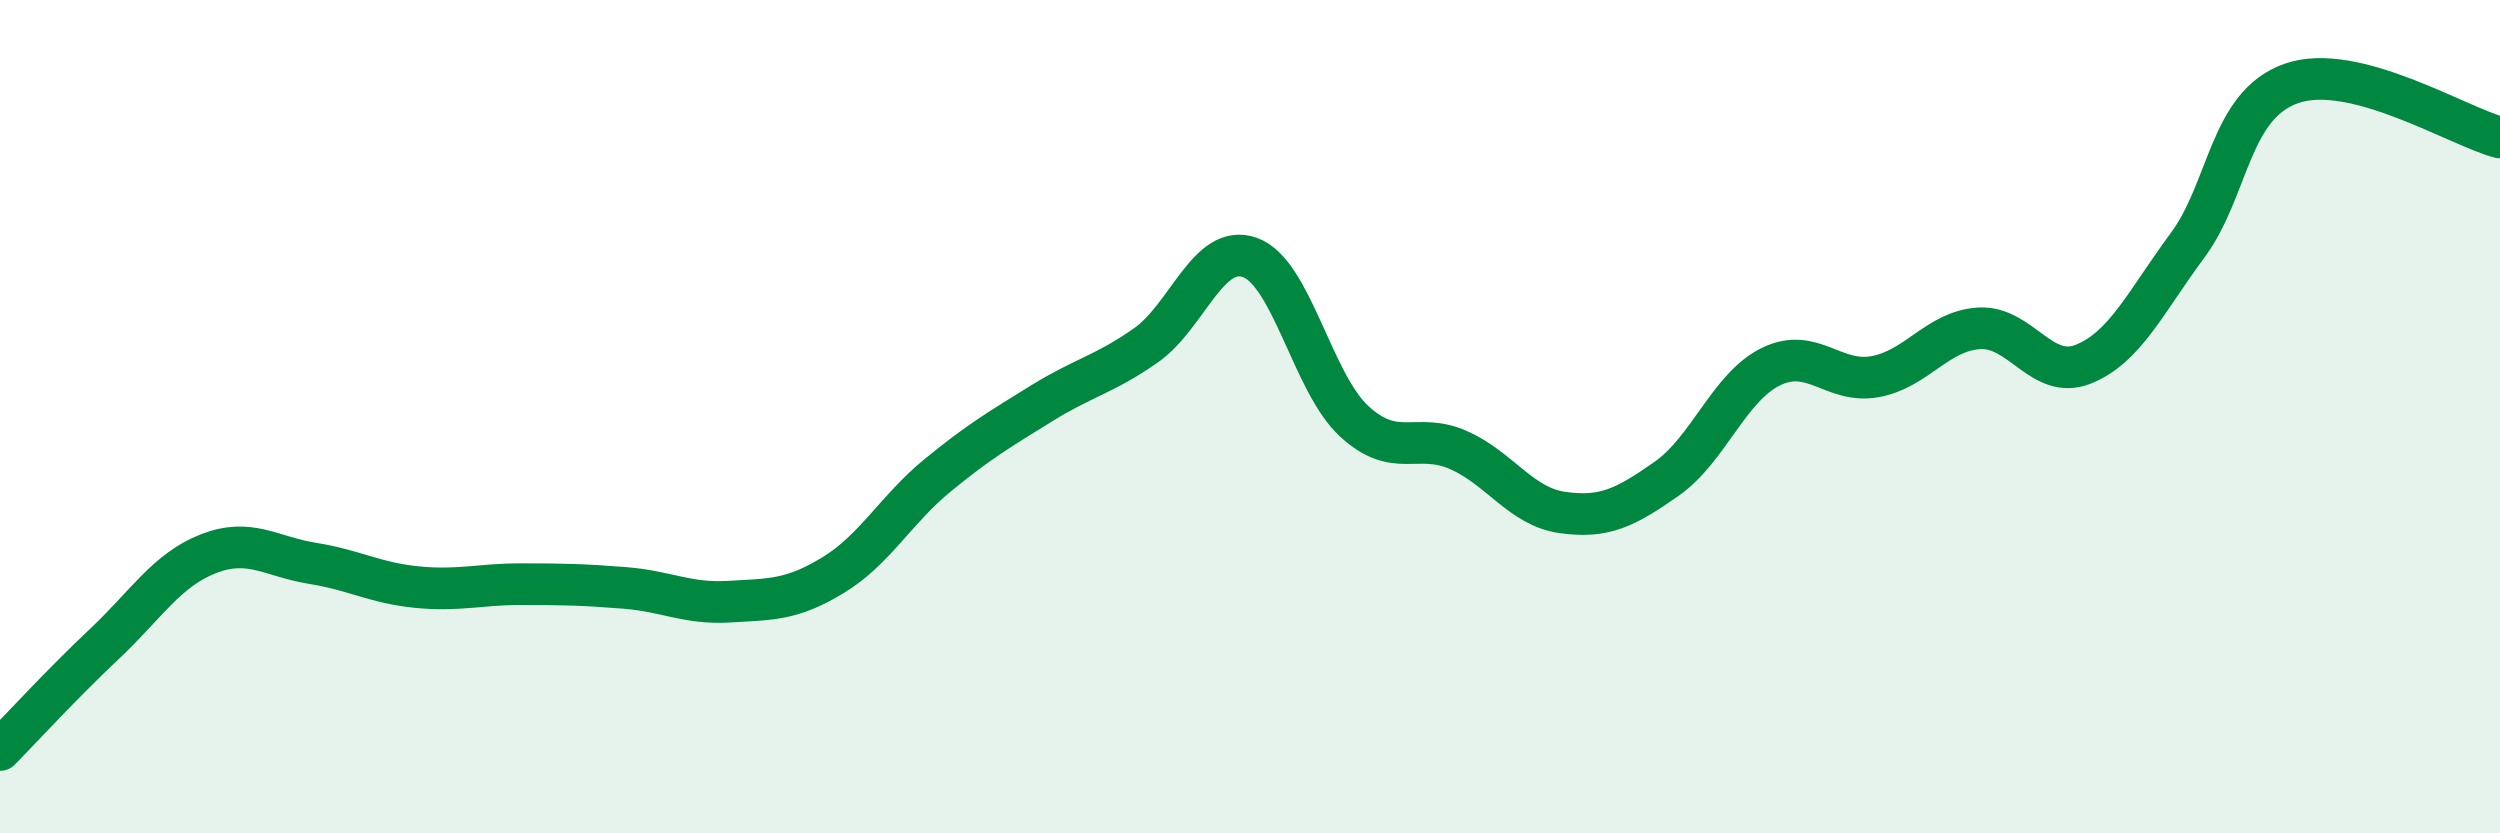
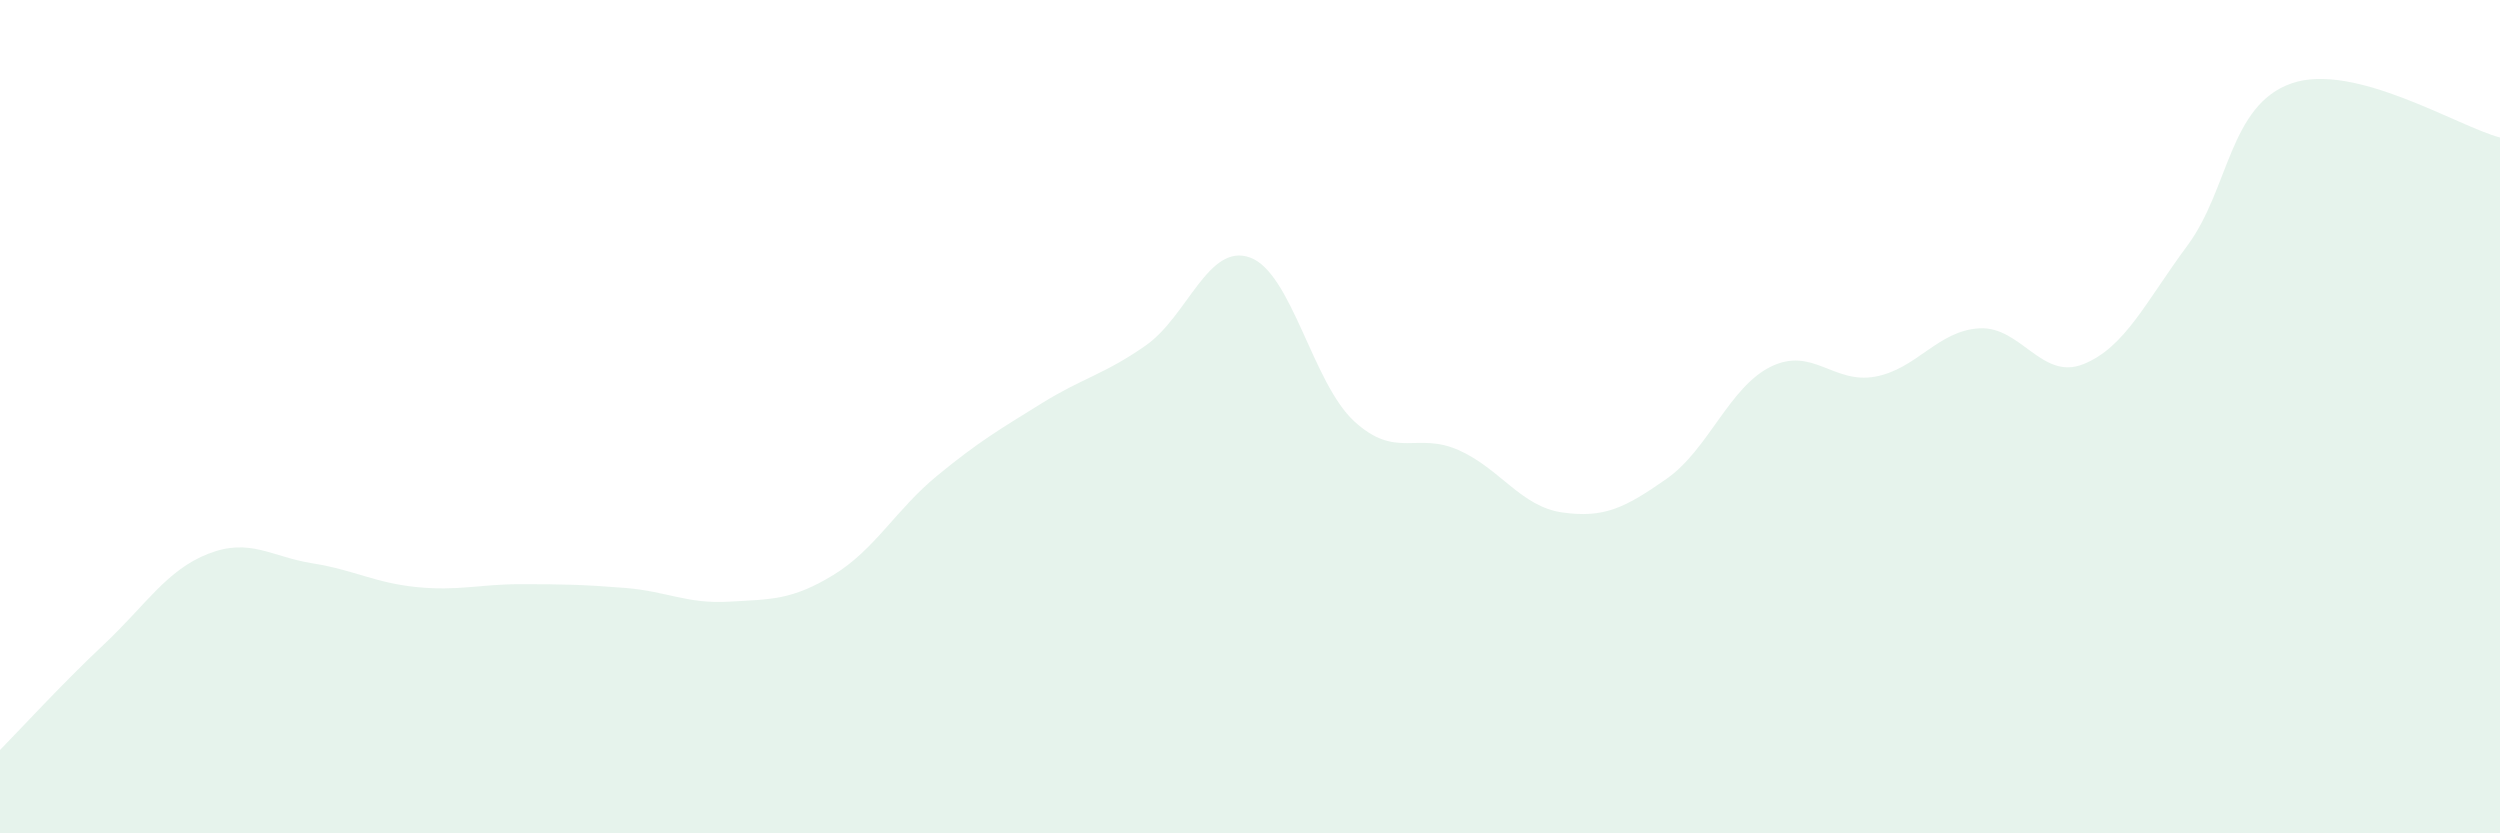
<svg xmlns="http://www.w3.org/2000/svg" width="60" height="20" viewBox="0 0 60 20">
  <path d="M 0,18 C 0.5,17.49 1.5,16.4 2.5,15.46 C 3.5,14.52 4,13.68 5,13.29 C 6,12.9 6.5,13.36 7.5,13.52 C 8.5,13.68 9,13.99 10,14.09 C 11,14.19 11.5,14.02 12.5,14.02 C 13.5,14.02 14,14.03 15,14.11 C 16,14.19 16.5,14.5 17.5,14.44 C 18.5,14.38 19,14.41 20,13.8 C 21,13.19 21.5,12.23 22.5,11.41 C 23.5,10.59 24,10.3 25,9.68 C 26,9.06 26.5,8.99 27.5,8.29 C 28.5,7.59 29,5.82 30,6.18 C 31,6.54 31.5,9.19 32.5,10.11 C 33.5,11.03 34,10.36 35,10.8 C 36,11.24 36.5,12.16 37.5,12.3 C 38.5,12.44 39,12.19 40,11.49 C 41,10.79 41.5,9.29 42.5,8.8 C 43.5,8.31 44,9.22 45,9.04 C 46,8.86 46.5,7.94 47.5,7.88 C 48.5,7.82 49,9.14 50,8.74 C 51,8.34 51.5,7.24 52.5,5.89 C 53.5,4.54 53.5,2.52 55,2 C 56.5,1.48 59,3.04 60,3.3L60 20L0 20Z" fill="#008740" opacity="0.1" stroke-linecap="round" stroke-linejoin="round" />
-   <path d="M 0,18 C 0.5,17.49 1.5,16.4 2.5,15.46 C 3.5,14.52 4,13.68 5,13.29 C 6,12.9 6.5,13.36 7.5,13.52 C 8.5,13.68 9,13.99 10,14.09 C 11,14.19 11.5,14.02 12.5,14.02 C 13.5,14.02 14,14.03 15,14.11 C 16,14.19 16.5,14.5 17.5,14.44 C 18.5,14.38 19,14.41 20,13.8 C 21,13.19 21.5,12.23 22.5,11.41 C 23.5,10.59 24,10.3 25,9.68 C 26,9.06 26.5,8.99 27.5,8.29 C 28.5,7.59 29,5.82 30,6.18 C 31,6.54 31.5,9.19 32.5,10.11 C 33.5,11.03 34,10.36 35,10.8 C 36,11.24 36.5,12.16 37.5,12.3 C 38.5,12.44 39,12.19 40,11.49 C 41,10.79 41.5,9.29 42.5,8.8 C 43.5,8.31 44,9.22 45,9.04 C 46,8.86 46.5,7.94 47.5,7.88 C 48.5,7.82 49,9.14 50,8.74 C 51,8.34 51.5,7.24 52.5,5.89 C 53.5,4.54 53.5,2.52 55,2 C 56.5,1.48 59,3.04 60,3.3" stroke="#008740" stroke-width="1" fill="none" stroke-linecap="round" stroke-linejoin="round" />
</svg>